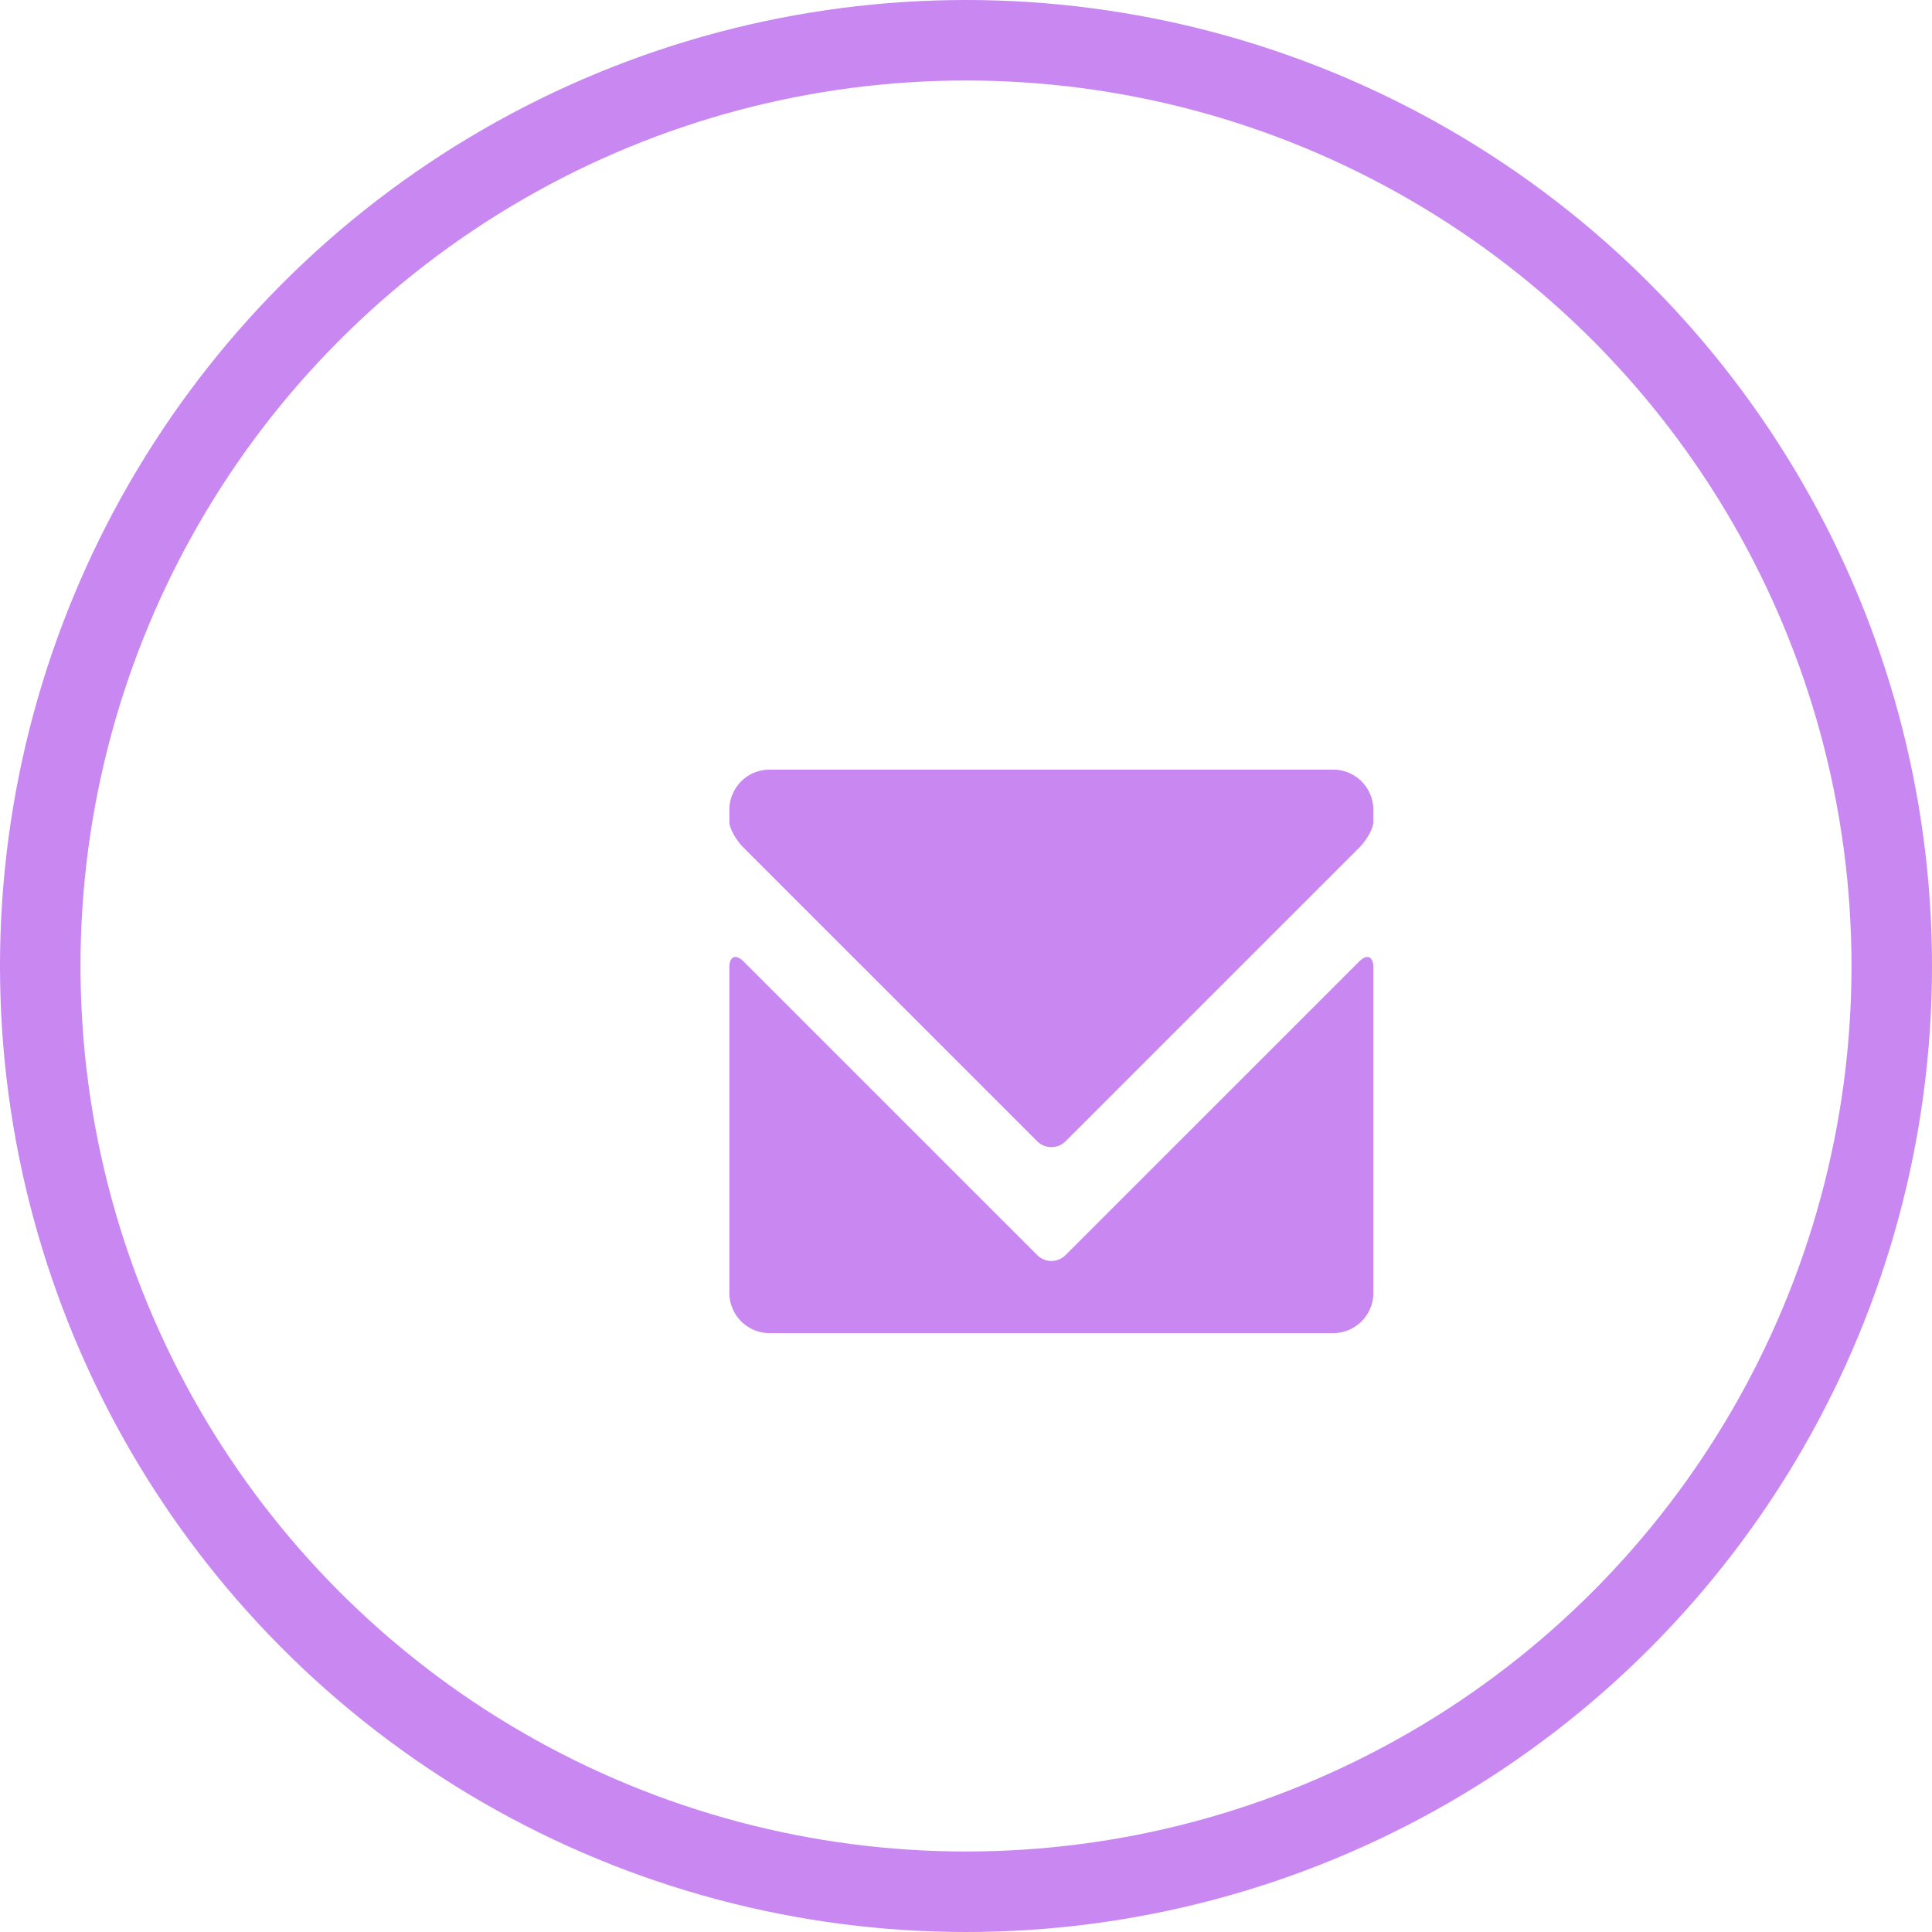
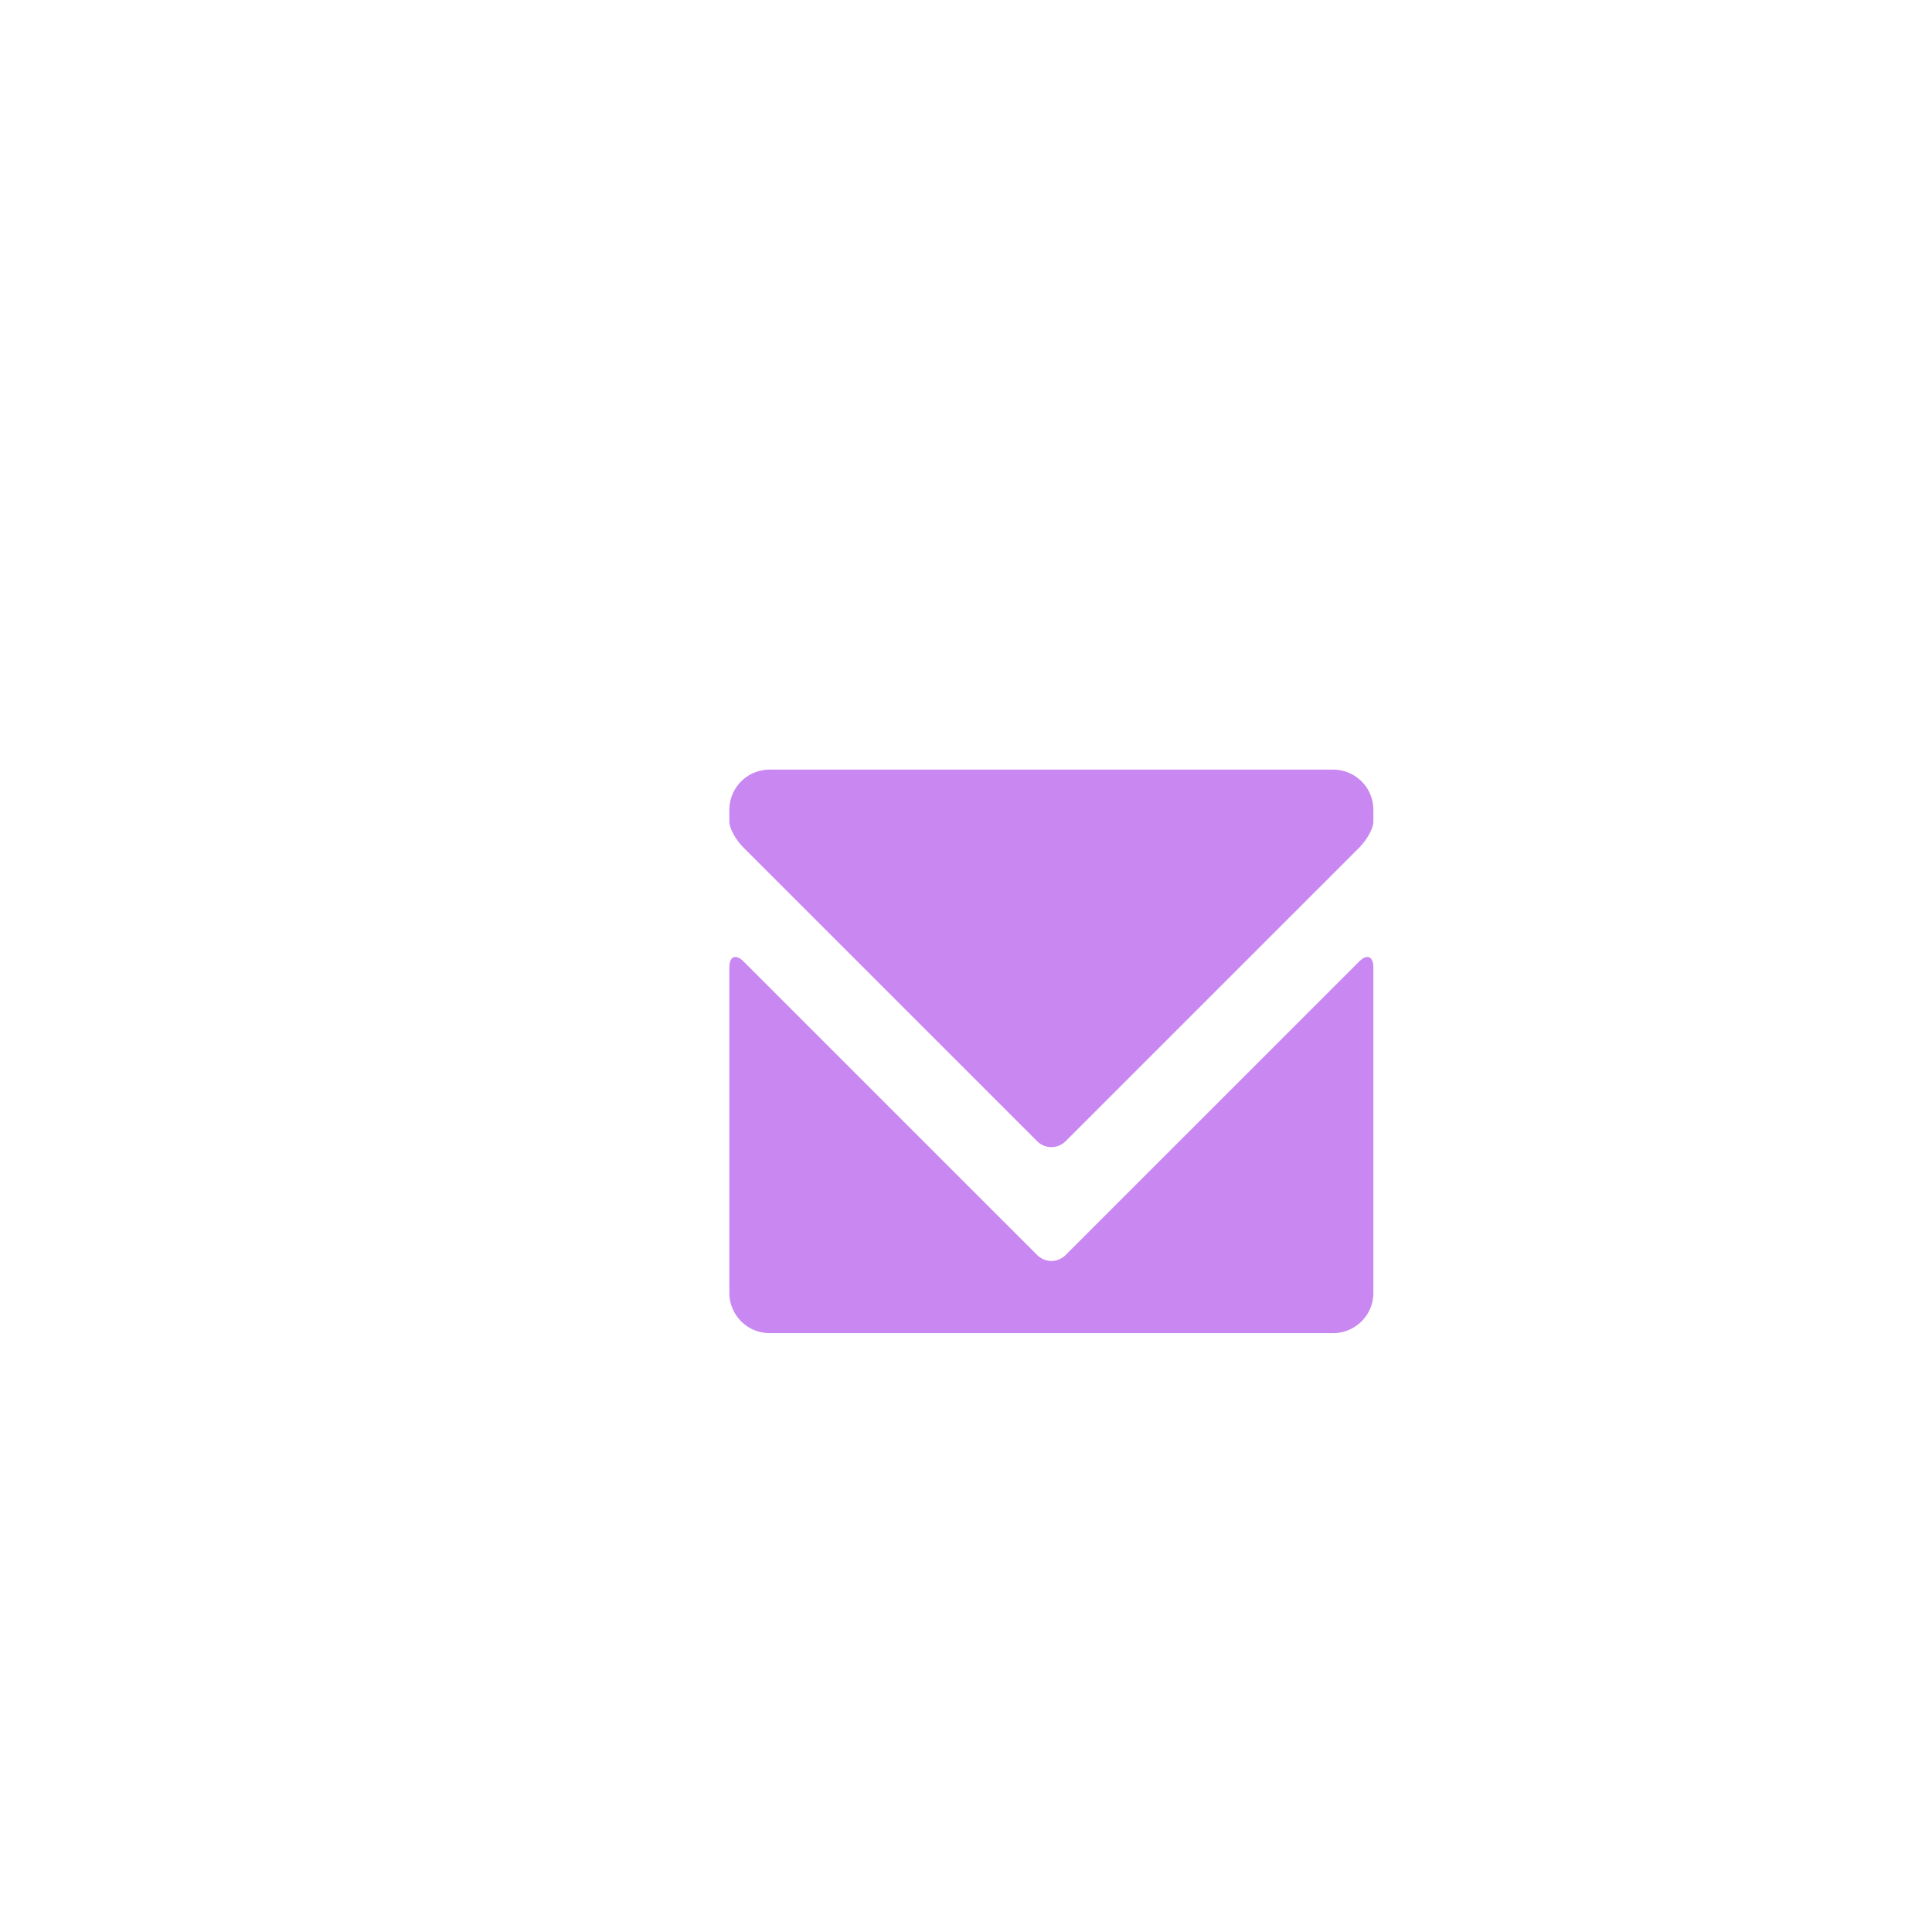
<svg xmlns="http://www.w3.org/2000/svg" preserveAspectRatio="xMidYMid" width="48" height="48" viewBox="0 0 48 48">
  <defs>
    <style>.cls-4{fill:#e85546;stroke:#c887f1;stroke-linejoin:round;stroke-width:2px;fill-opacity:0}.cls-5{fill:#c887f1;filter:url(#drop-shadow-1)}</style>
    <filter id="drop-shadow-1" filterUnits="userSpaceOnUse">
      <feOffset in="SourceAlpha" dx="2.121" dy="2.121" />
      <feGaussianBlur result="dropShadow" />
      <feFlood flood-color="#c887f1" flood-opacity=".25" />
      <feComposite operator="in" in2="dropShadow" />
      <feComposite in="SourceGraphic" result="dropShadow" />
    </filter>
  </defs>
  <g id="ikona">
    <g id="kolecko">
-       <circle id="circle-1" class="cls-4" cx="24" cy="24" r="23" />
      <path d="M31 31H17a1 1 0 0 1-1-1v-8.086c0-.276.158-.342.354-.146l7.293 7.292a.499.499 0 0 0 .707 0l7.293-7.292c.195-.196.353-.13.353.146V30a1 1 0 0 1-1 1zm-6.646-4.768a.499.499 0 0 1-.707 0l-7.293-7.292c-.196-.196-.354-.485-.354-.647V18a1 1 0 0 1 1-1h14a1 1 0 0 1 1 1v.293c0 .162-.158.451-.353.647l-7.293 7.292z" id="path-1" class="cls-5" fill-rule="evenodd" />
    </g>
  </g>
</svg>